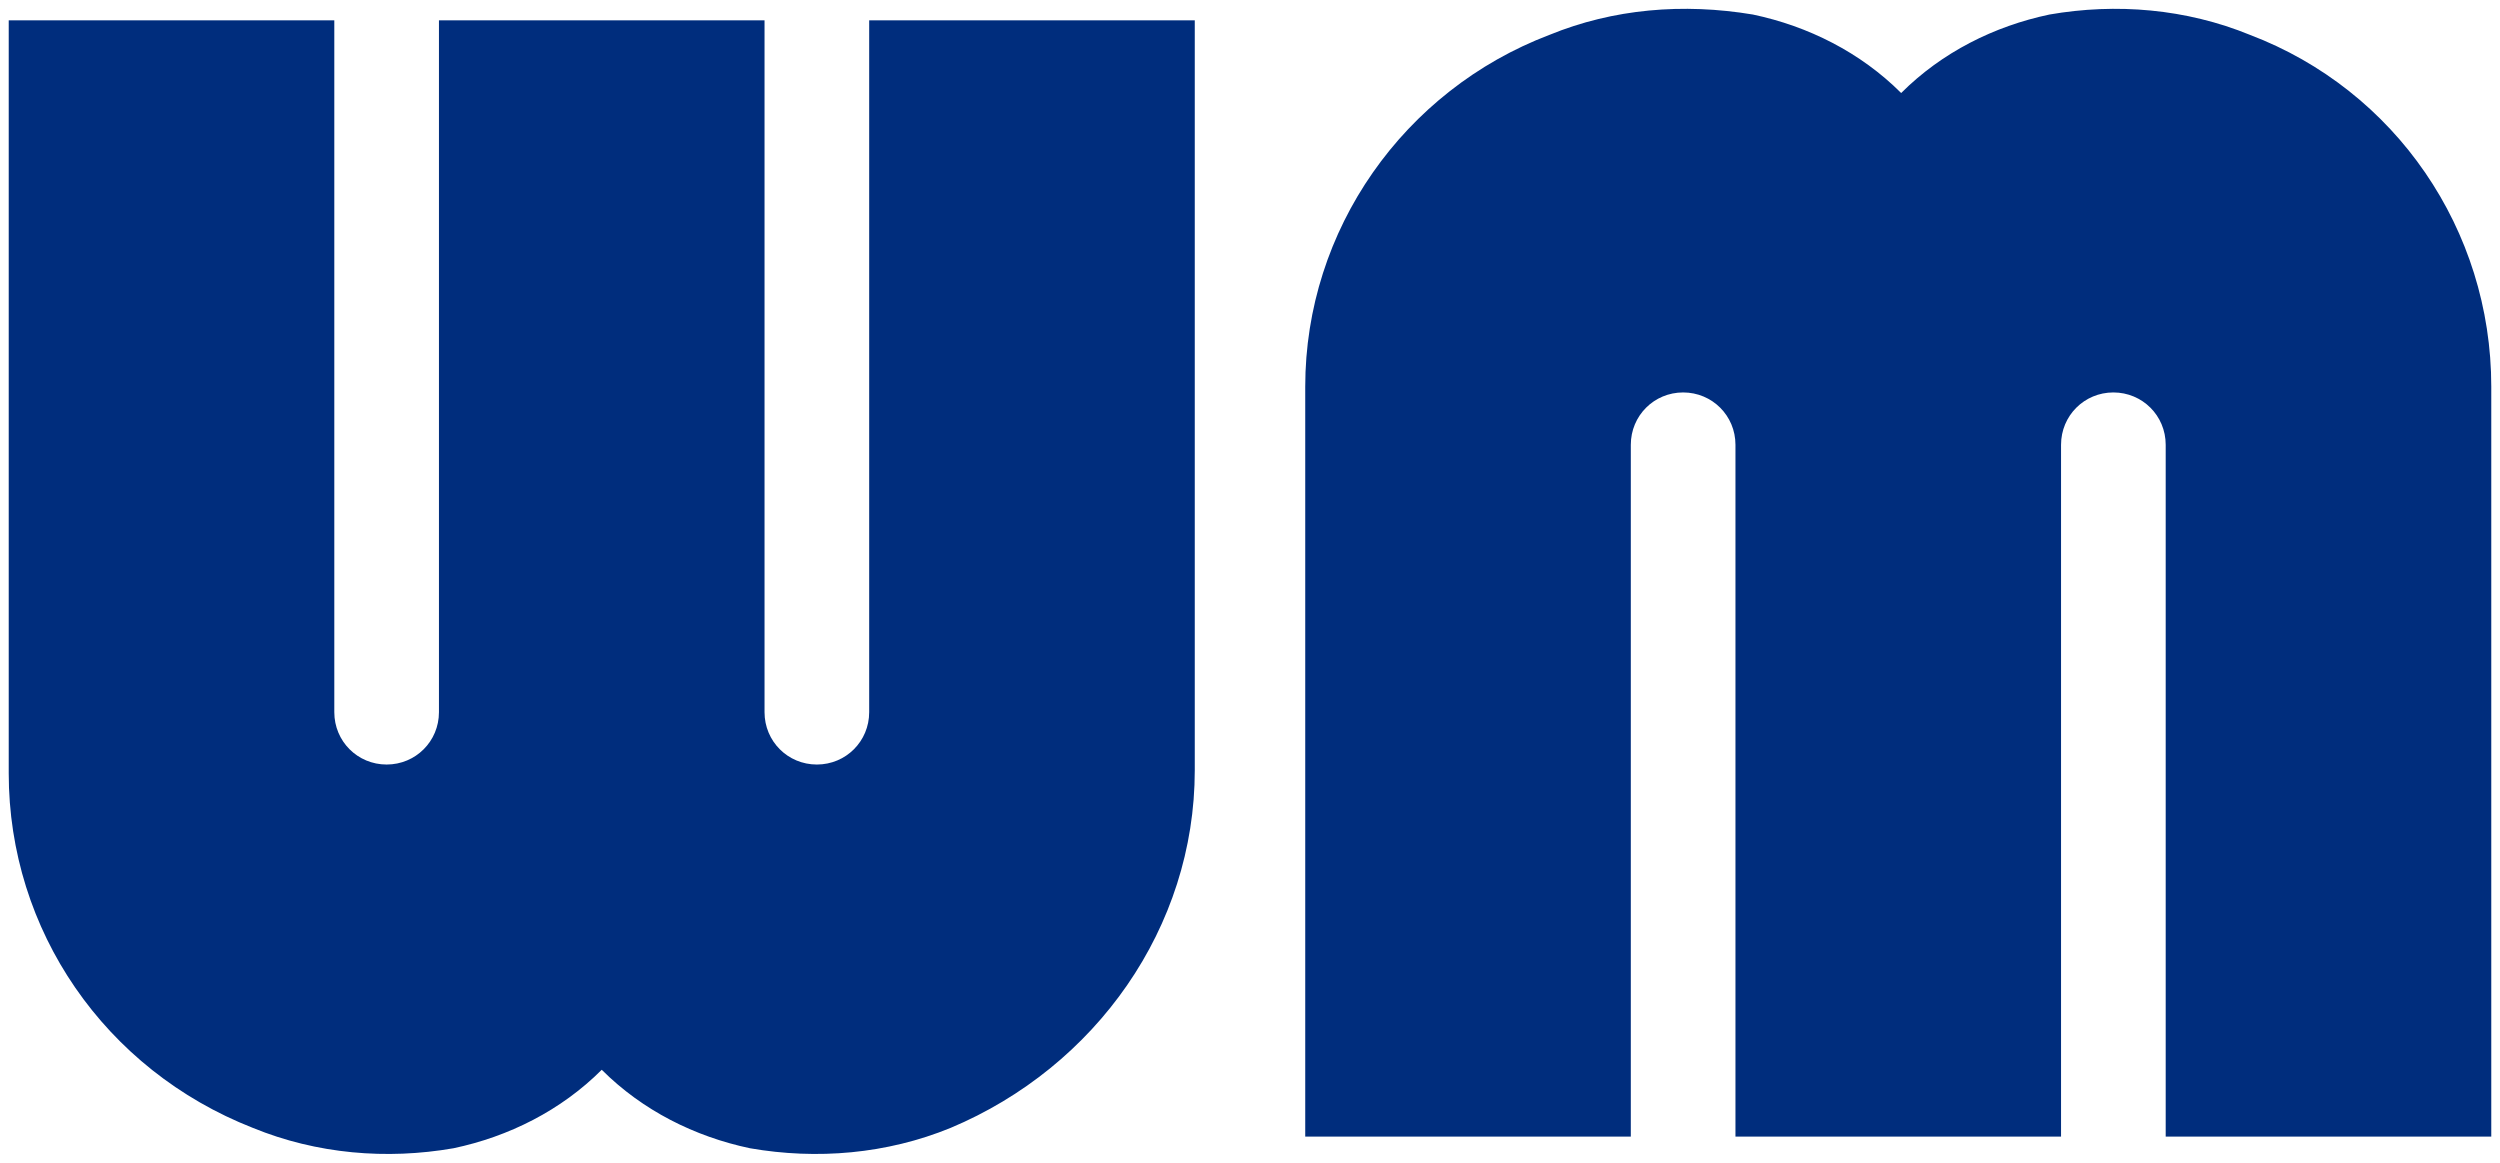
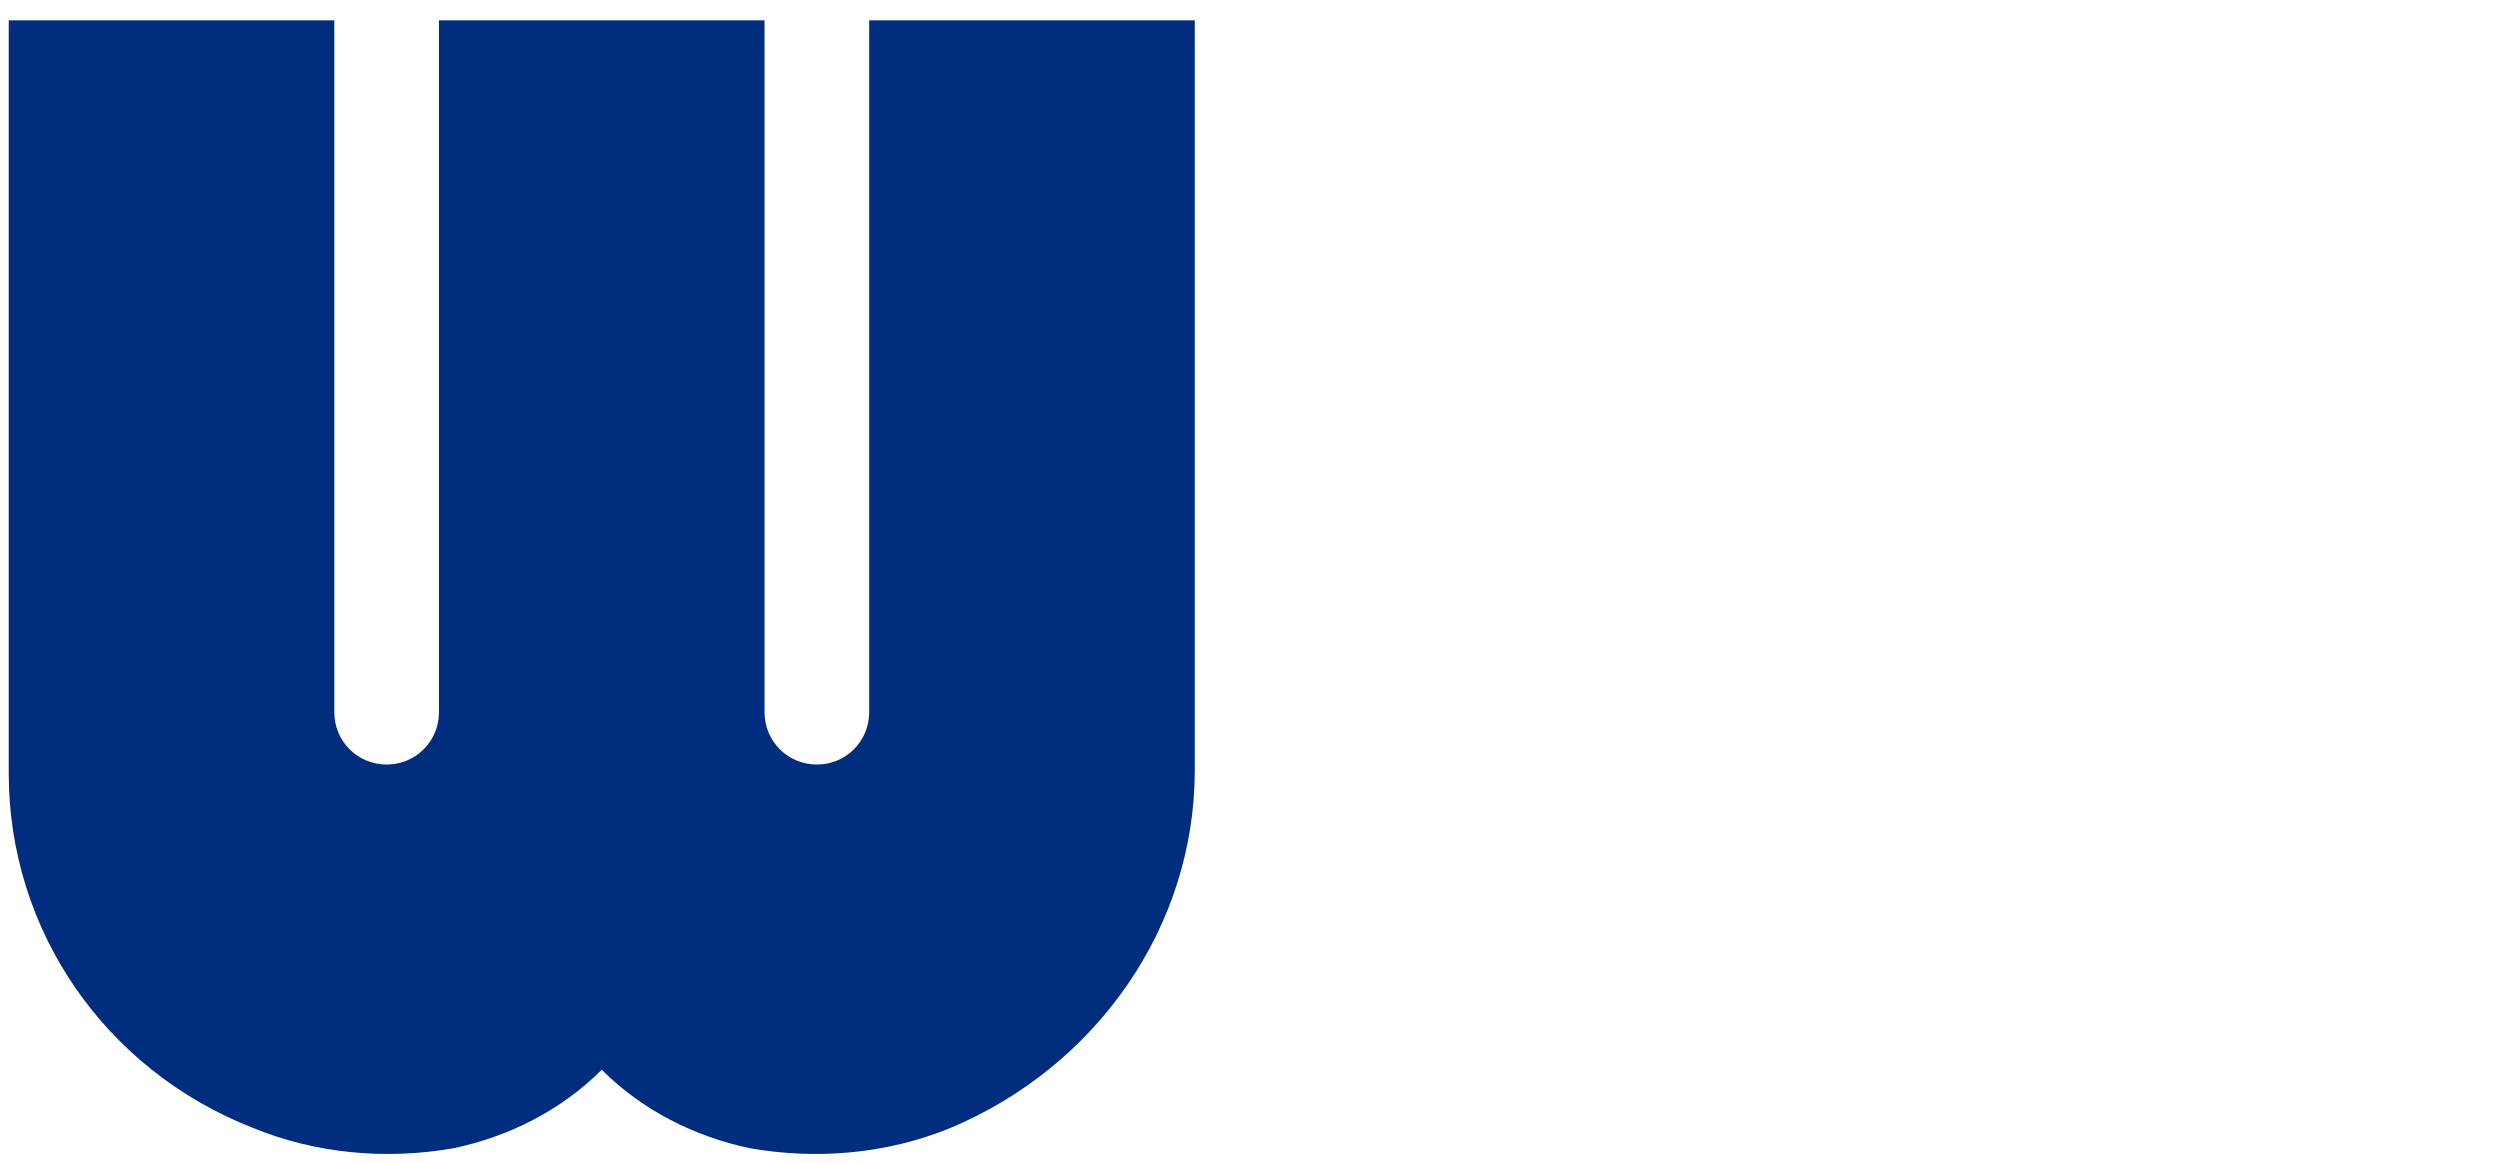
<svg xmlns="http://www.w3.org/2000/svg" version="1.1" id="Layer_1" x="0px" y="0px" viewBox="0 0 86 40" style="enable-background:new 0 0 86 40;" xml:space="preserve">
-   <path d="M77.4,1.2c-2.2-0.9-4.6-1.1-6.9-0.7c-1.9,0.4-3.7,1.3-5.1,2.7c-1.4-1.4-3.2-2.3-5.1-2.7c-2.4-0.4-4.8-0.2-7,0.7  c-5,1.9-8.4,6.7-8.4,12.1v25.8h11.2V15.3c0-1,0.8-1.8,1.8-1.8s1.8,0.8,1.8,1.8v23.8h11.2V15.3c0-1,0.8-1.8,1.8-1.8s1.8,0.8,1.8,1.8  v23.8h11.2V13.3C85.7,7.9,82.4,3.1,77.4,1.2z" fill="#002D7D" />
  <path d="M32.7,38.8c-2.2,0.9-4.6,1.1-6.9,0.7c-1.9-0.4-3.7-1.3-5.1-2.7c-1.4,1.4-3.2,2.3-5.1,2.7  c-2.3,0.4-4.7,0.2-6.9-0.7c-5.1-2-8.4-6.8-8.4-12.2V0.7h11.2v23.8c0,1,0.8,1.8,1.8,1.8s1.8-0.8,1.8-1.8V0.7h11.2v23.8  c0,1,0.8,1.8,1.8,1.8s1.8-0.8,1.8-1.8V0.7h11.2v25.8C41.1,31.9,37.7,36.7,32.7,38.8z" fill="#002D7D" />
</svg>